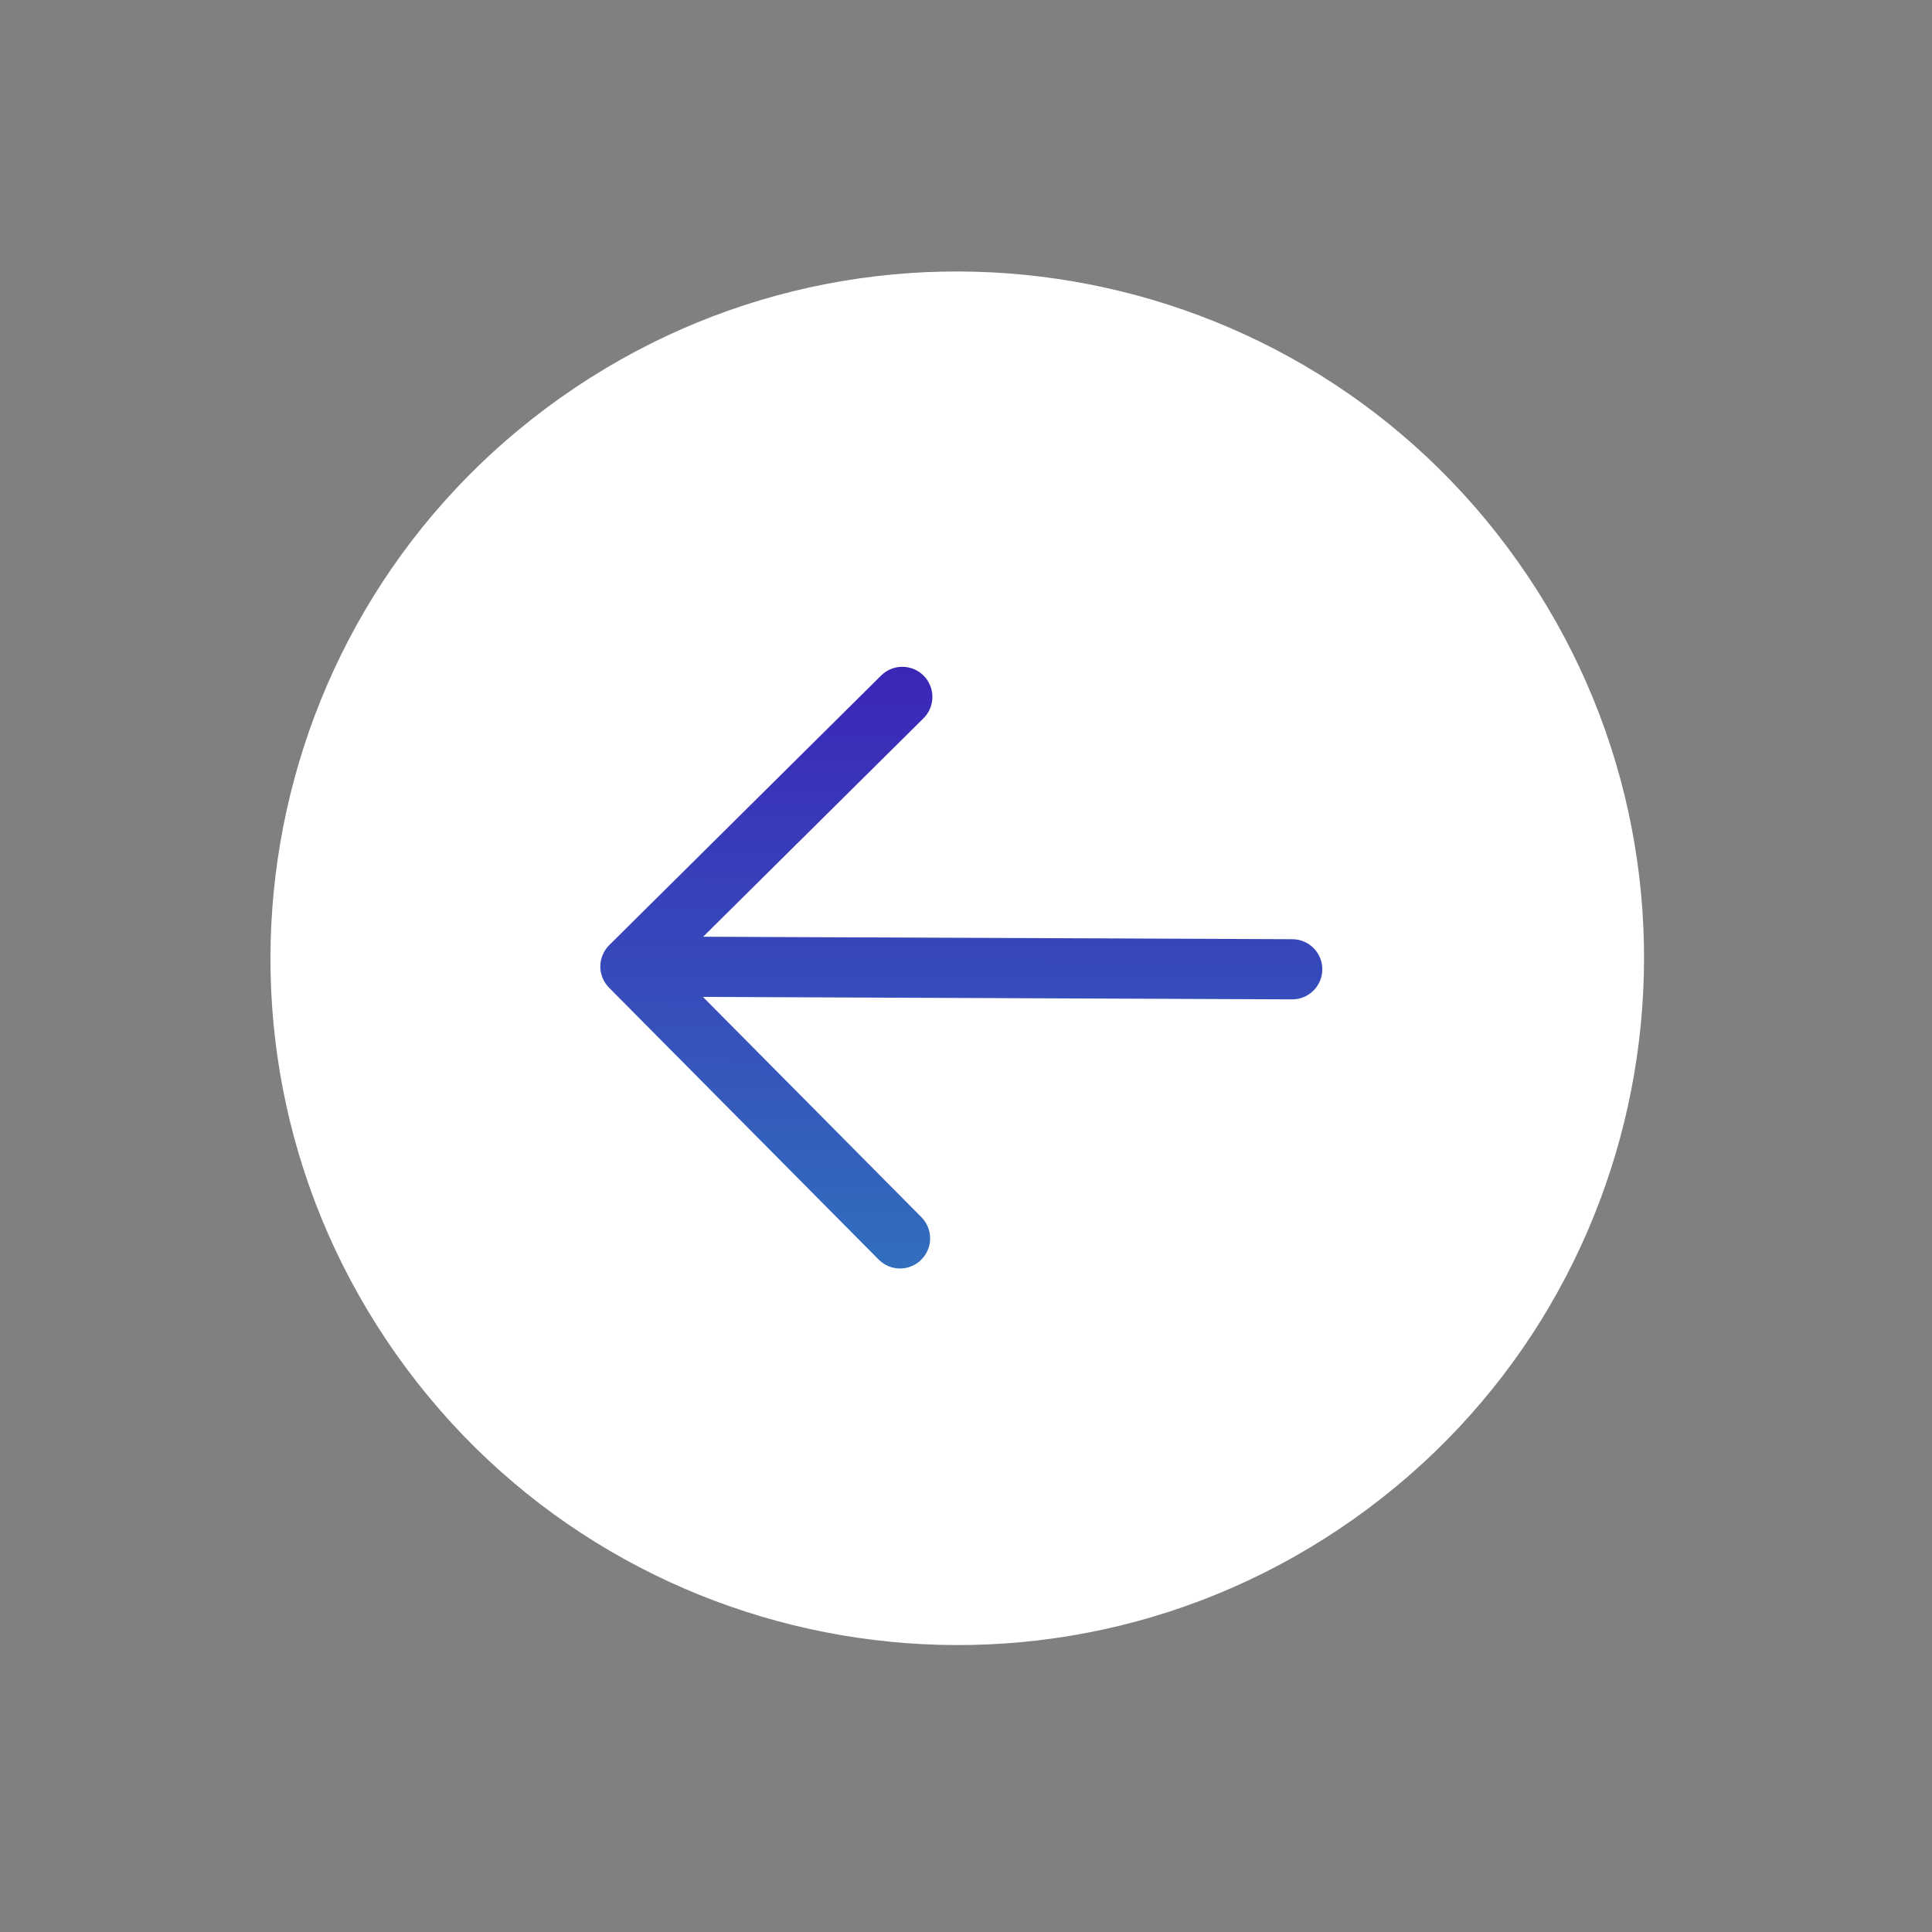
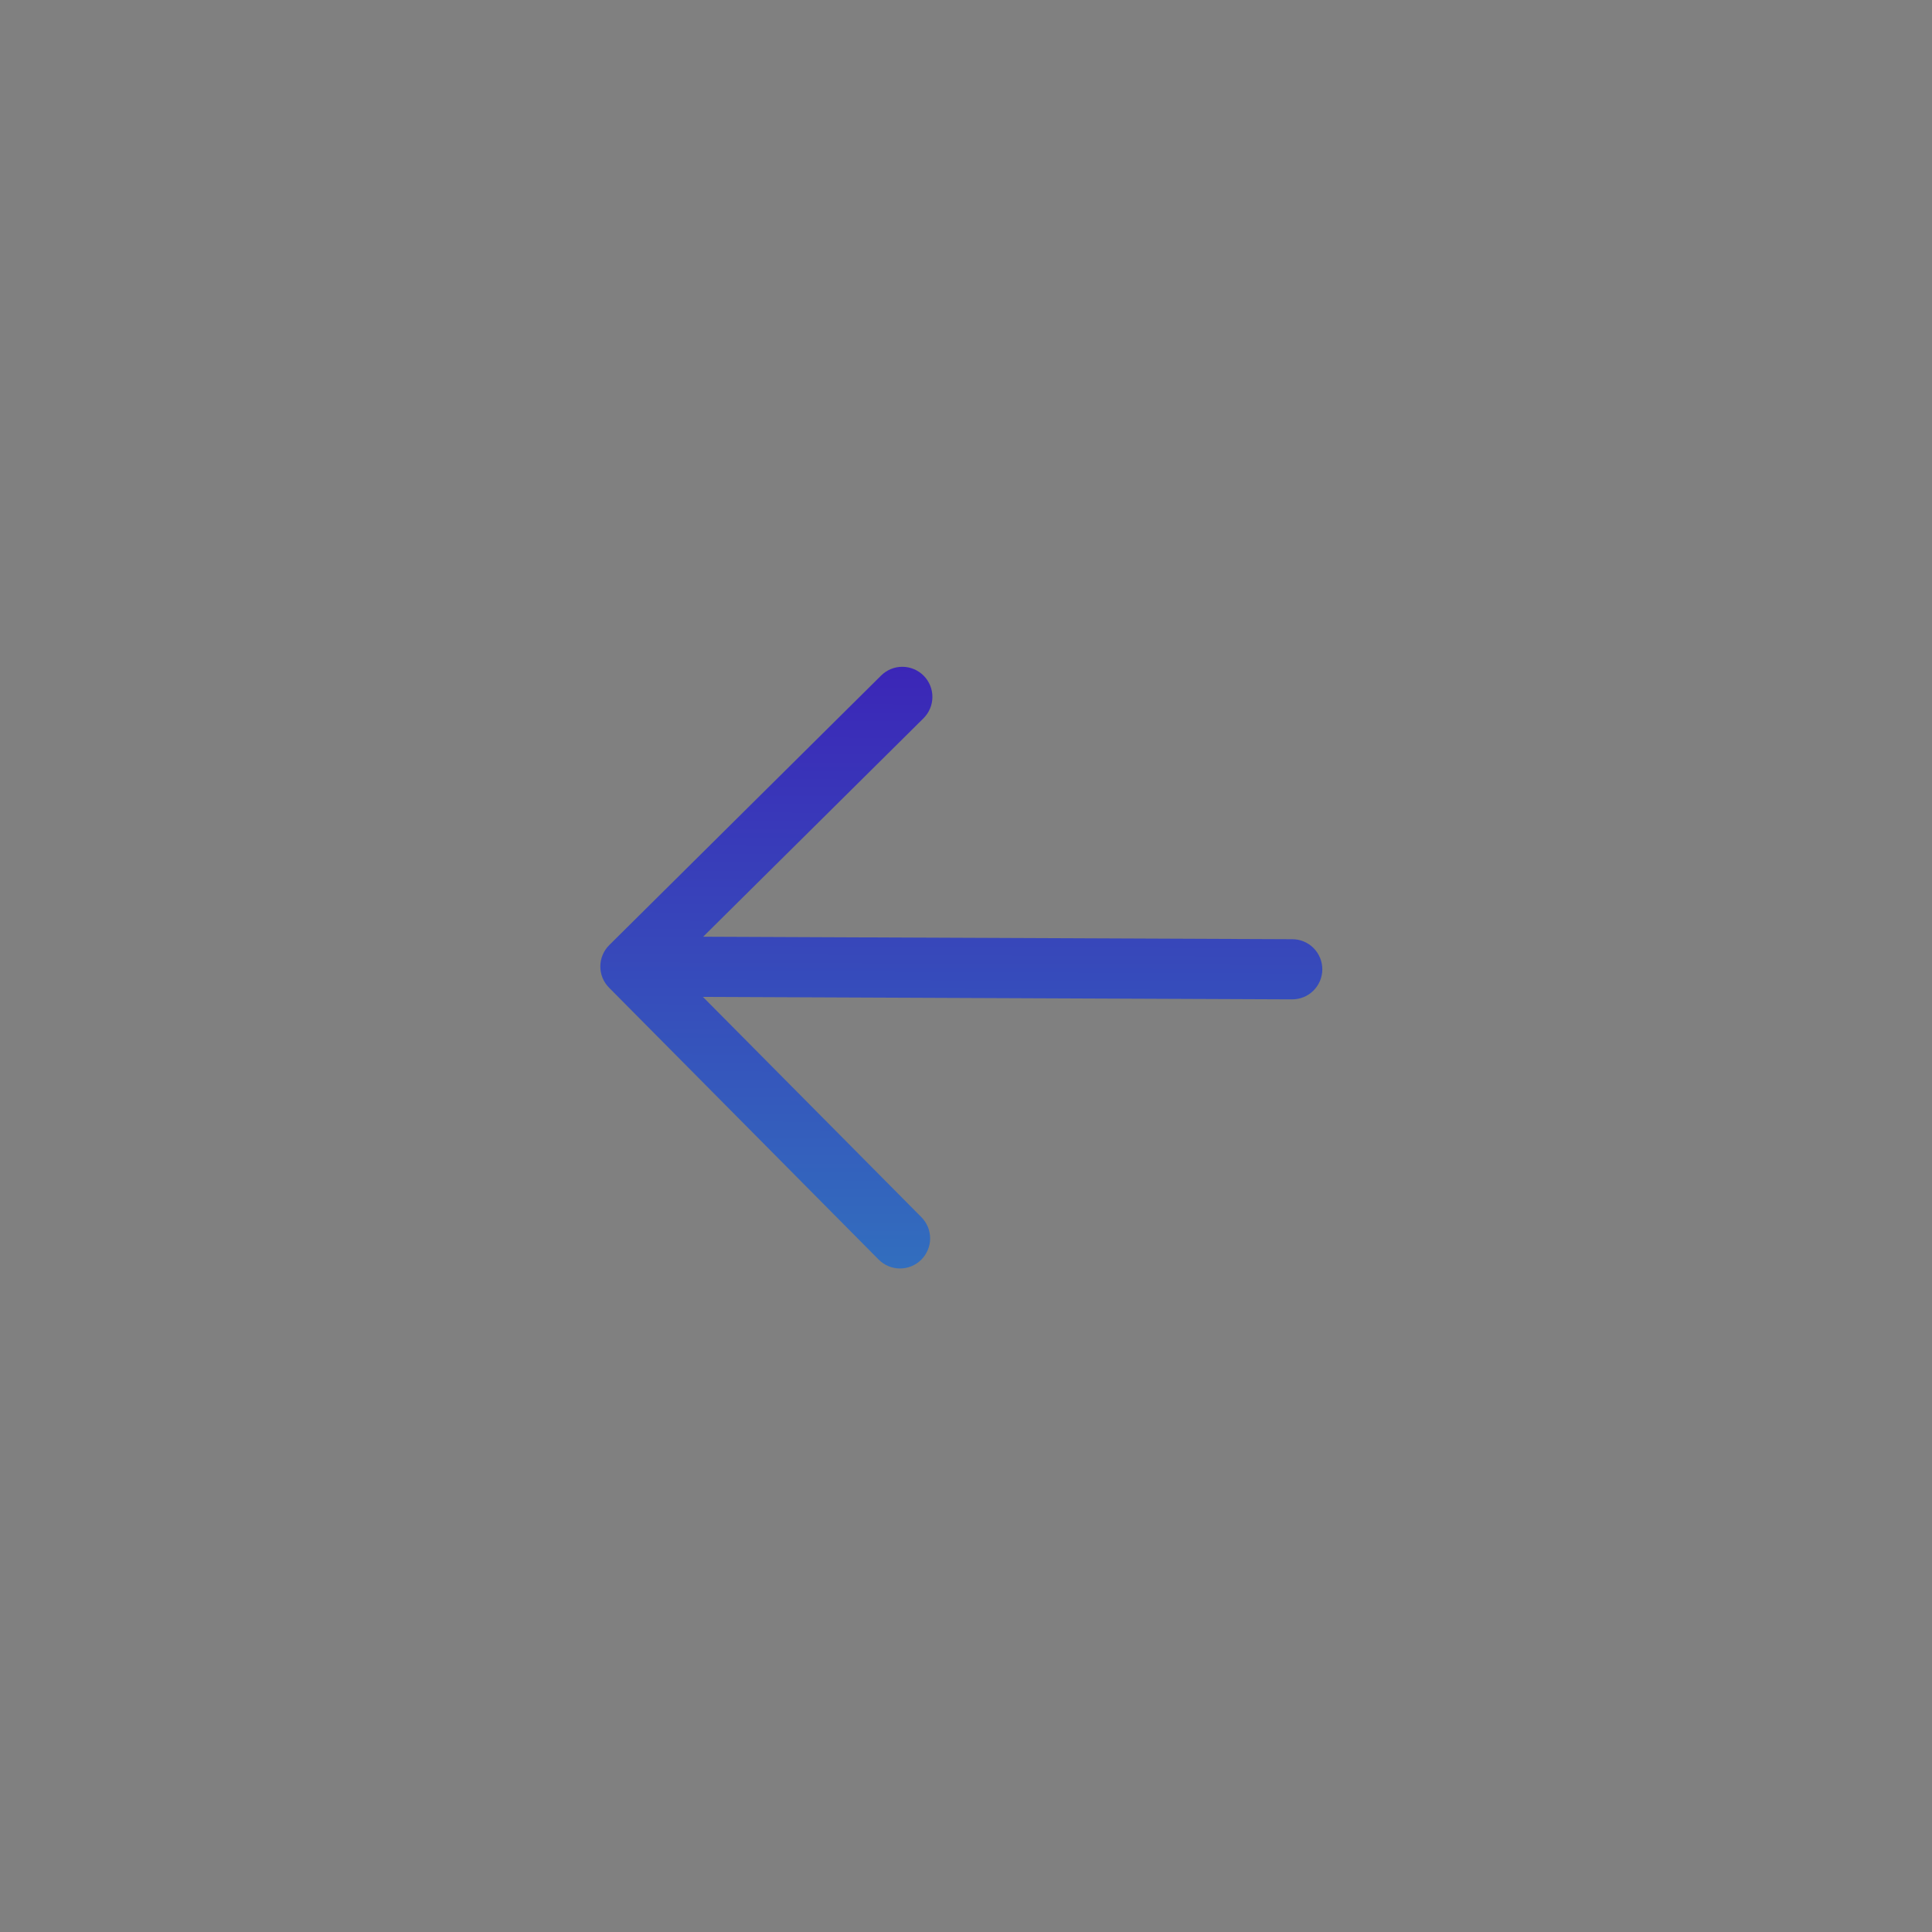
<svg xmlns="http://www.w3.org/2000/svg" width="105" height="105" viewBox="0 0 105 105" fill="none">
  <rect x="0" y="0" width="105" height="105" fill="#808080" stroke="none" />
-   <path d="M73.58 82.549C56.753 94.454 33.461 90.463 21.556 73.636C9.651 56.809 13.641 33.516 30.469 21.611C47.296 9.707 70.588 13.697 82.493 30.524C94.398 47.352 90.408 70.644 73.58 82.549Z" fill="white" />
  <path d="M50.066 68.465C50.219 68.313 50.34 68.133 50.423 67.935C50.507 67.737 50.55 67.525 50.551 67.31C50.552 67.095 50.51 66.882 50.429 66.683C50.347 66.484 50.227 66.304 50.076 66.151L38.202 54.179L70.223 54.313C70.657 54.315 71.073 54.145 71.381 53.839C71.689 53.534 71.863 53.119 71.865 52.685C71.867 52.252 71.696 51.835 71.391 51.527C71.085 51.219 70.67 51.045 70.237 51.044L38.215 50.909L50.19 39.037C50.498 38.731 50.672 38.316 50.674 37.882C50.676 37.448 50.505 37.031 50.2 36.723C49.894 36.415 49.479 36.241 49.045 36.239C48.611 36.237 48.195 36.408 47.886 36.714L33.111 51.365C32.958 51.517 32.837 51.697 32.754 51.895C32.67 52.093 32.627 52.305 32.626 52.52C32.625 52.735 32.667 52.948 32.748 53.147C32.83 53.346 32.95 53.526 33.101 53.679L47.753 68.455C47.904 68.607 48.084 68.729 48.282 68.812C48.48 68.895 48.693 68.938 48.908 68.939C49.123 68.94 49.335 68.899 49.534 68.817C49.733 68.736 49.914 68.616 50.066 68.465Z" fill="url(#paint0_linear_7_1264)" />
  <defs>
    <linearGradient id="paint0_linear_7_1264" x1="32.695" y1="36.17" x2="32.557" y2="68.87" gradientUnits="userSpaceOnUse">
      <stop stop-color="#3B26B7" />
      <stop offset="1" stop-color="#326EBE" />
    </linearGradient>
  </defs>
</svg>